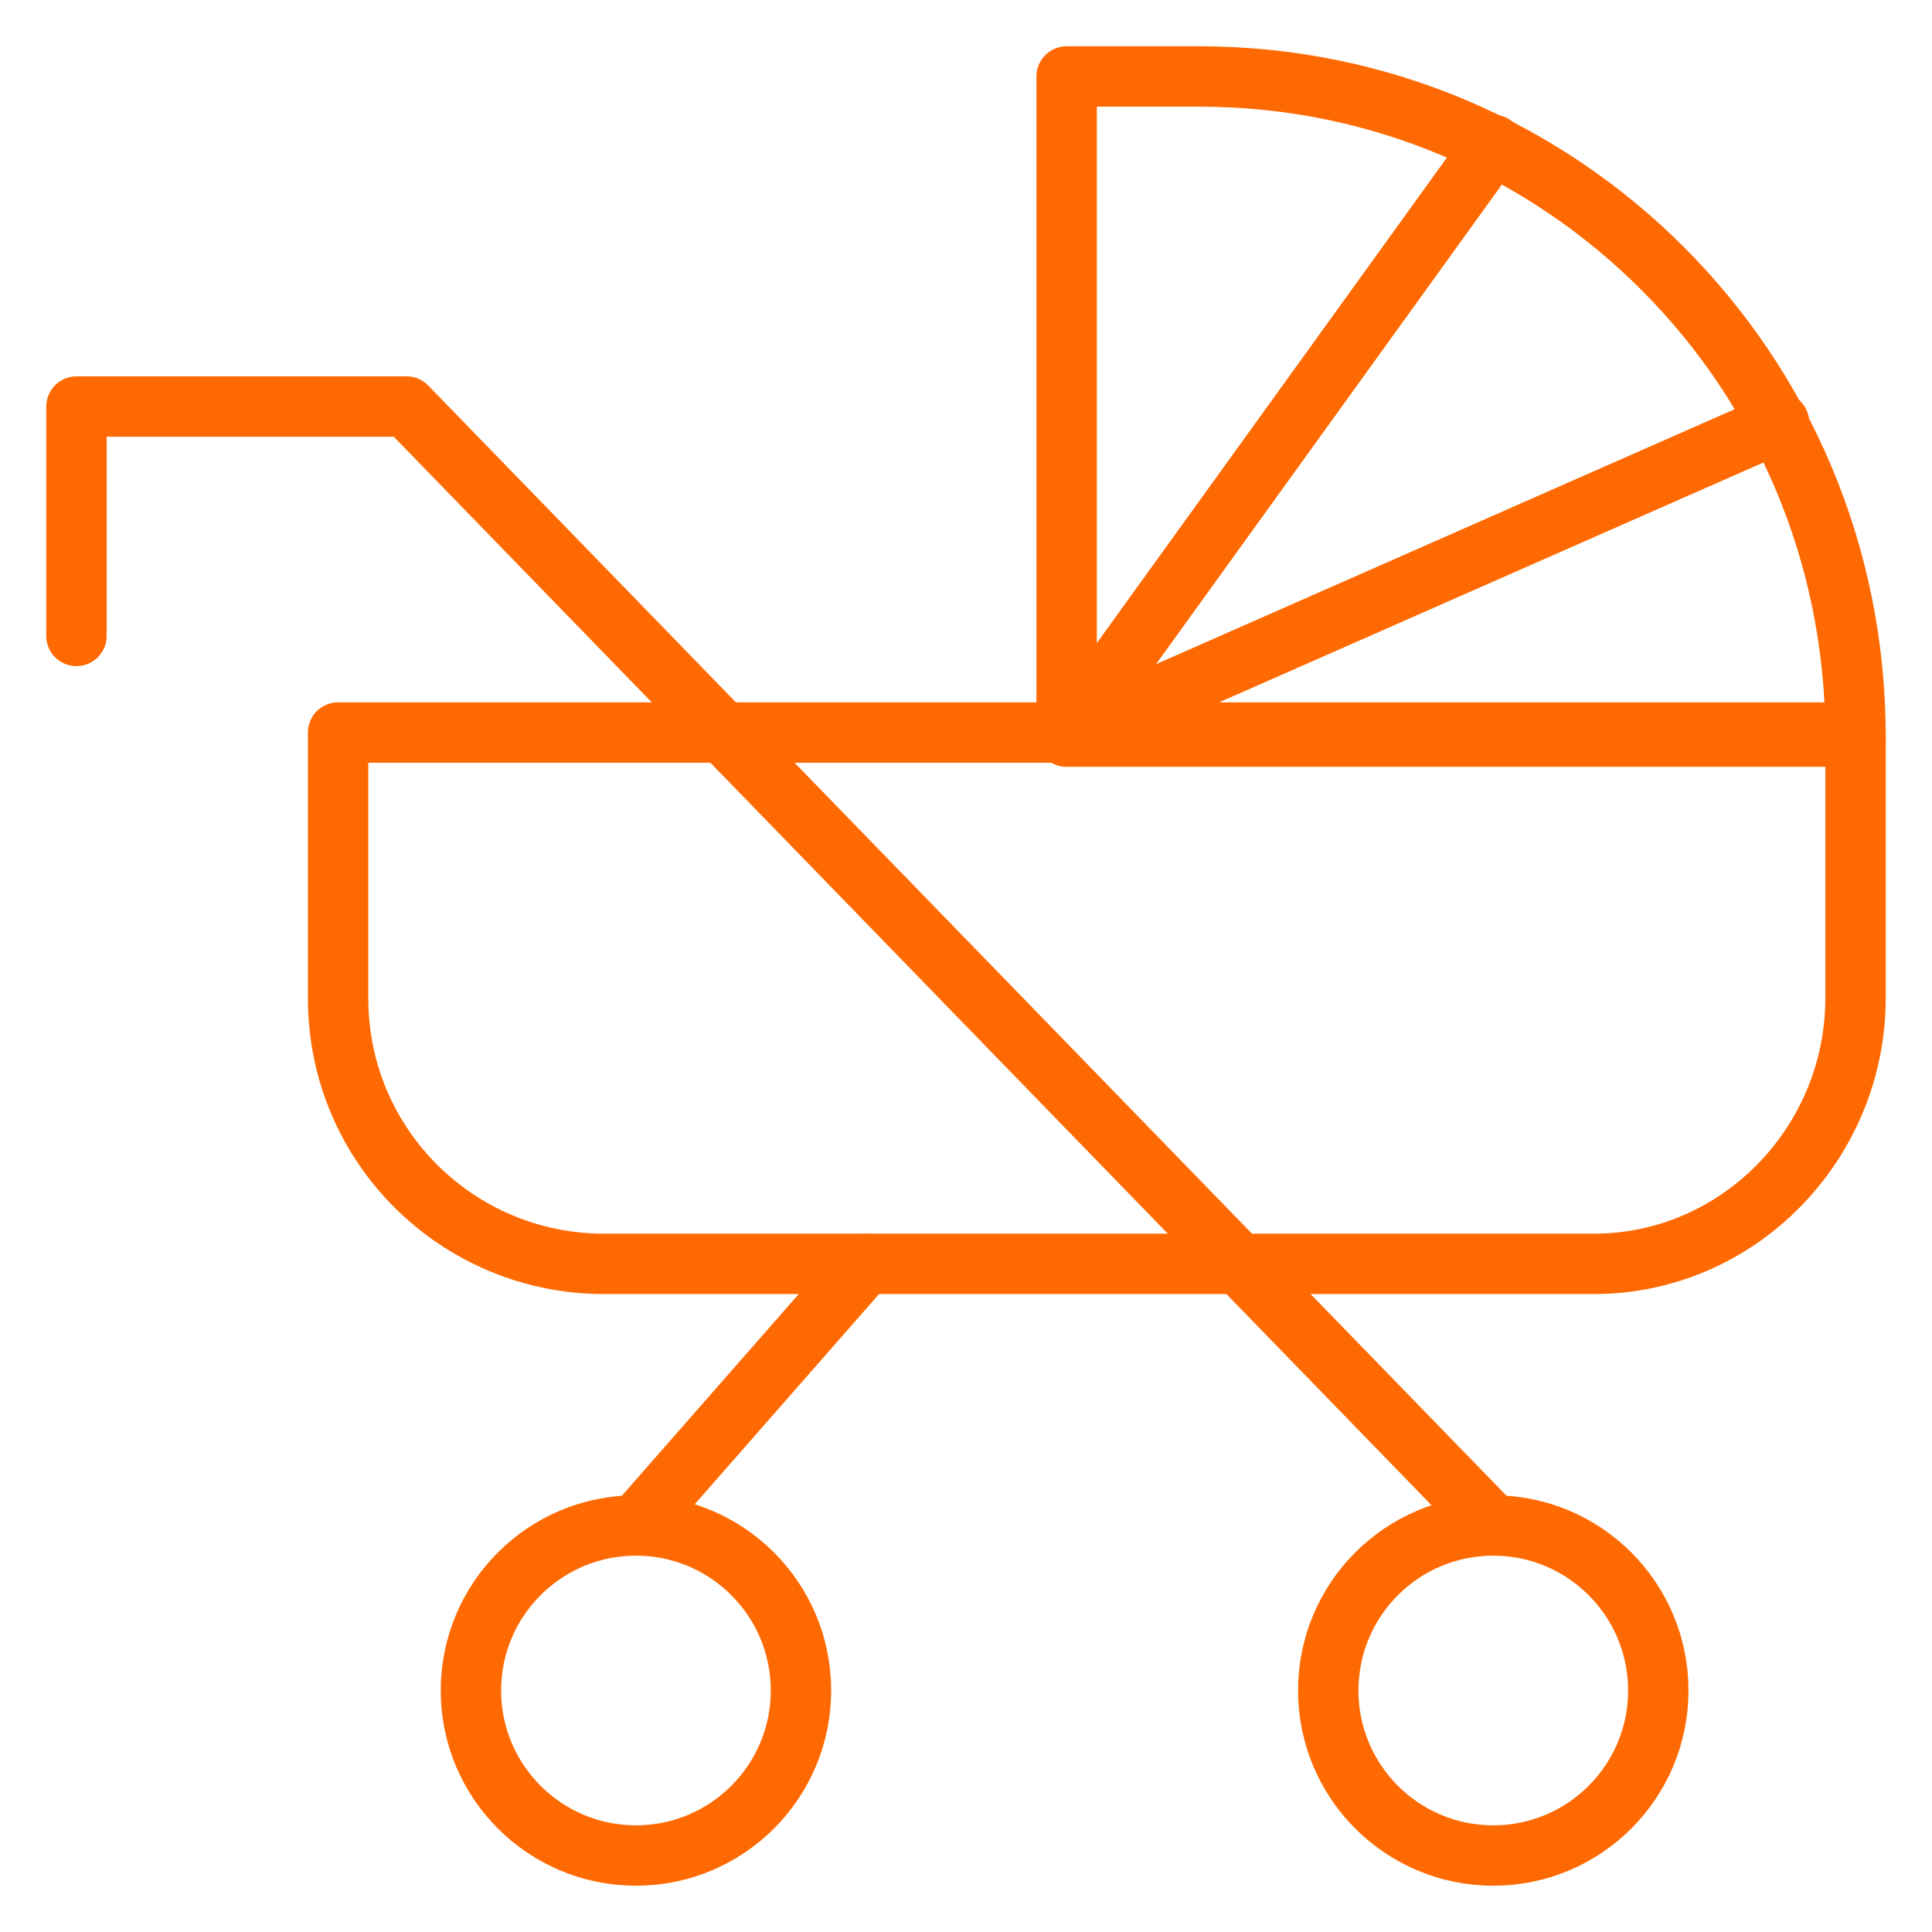
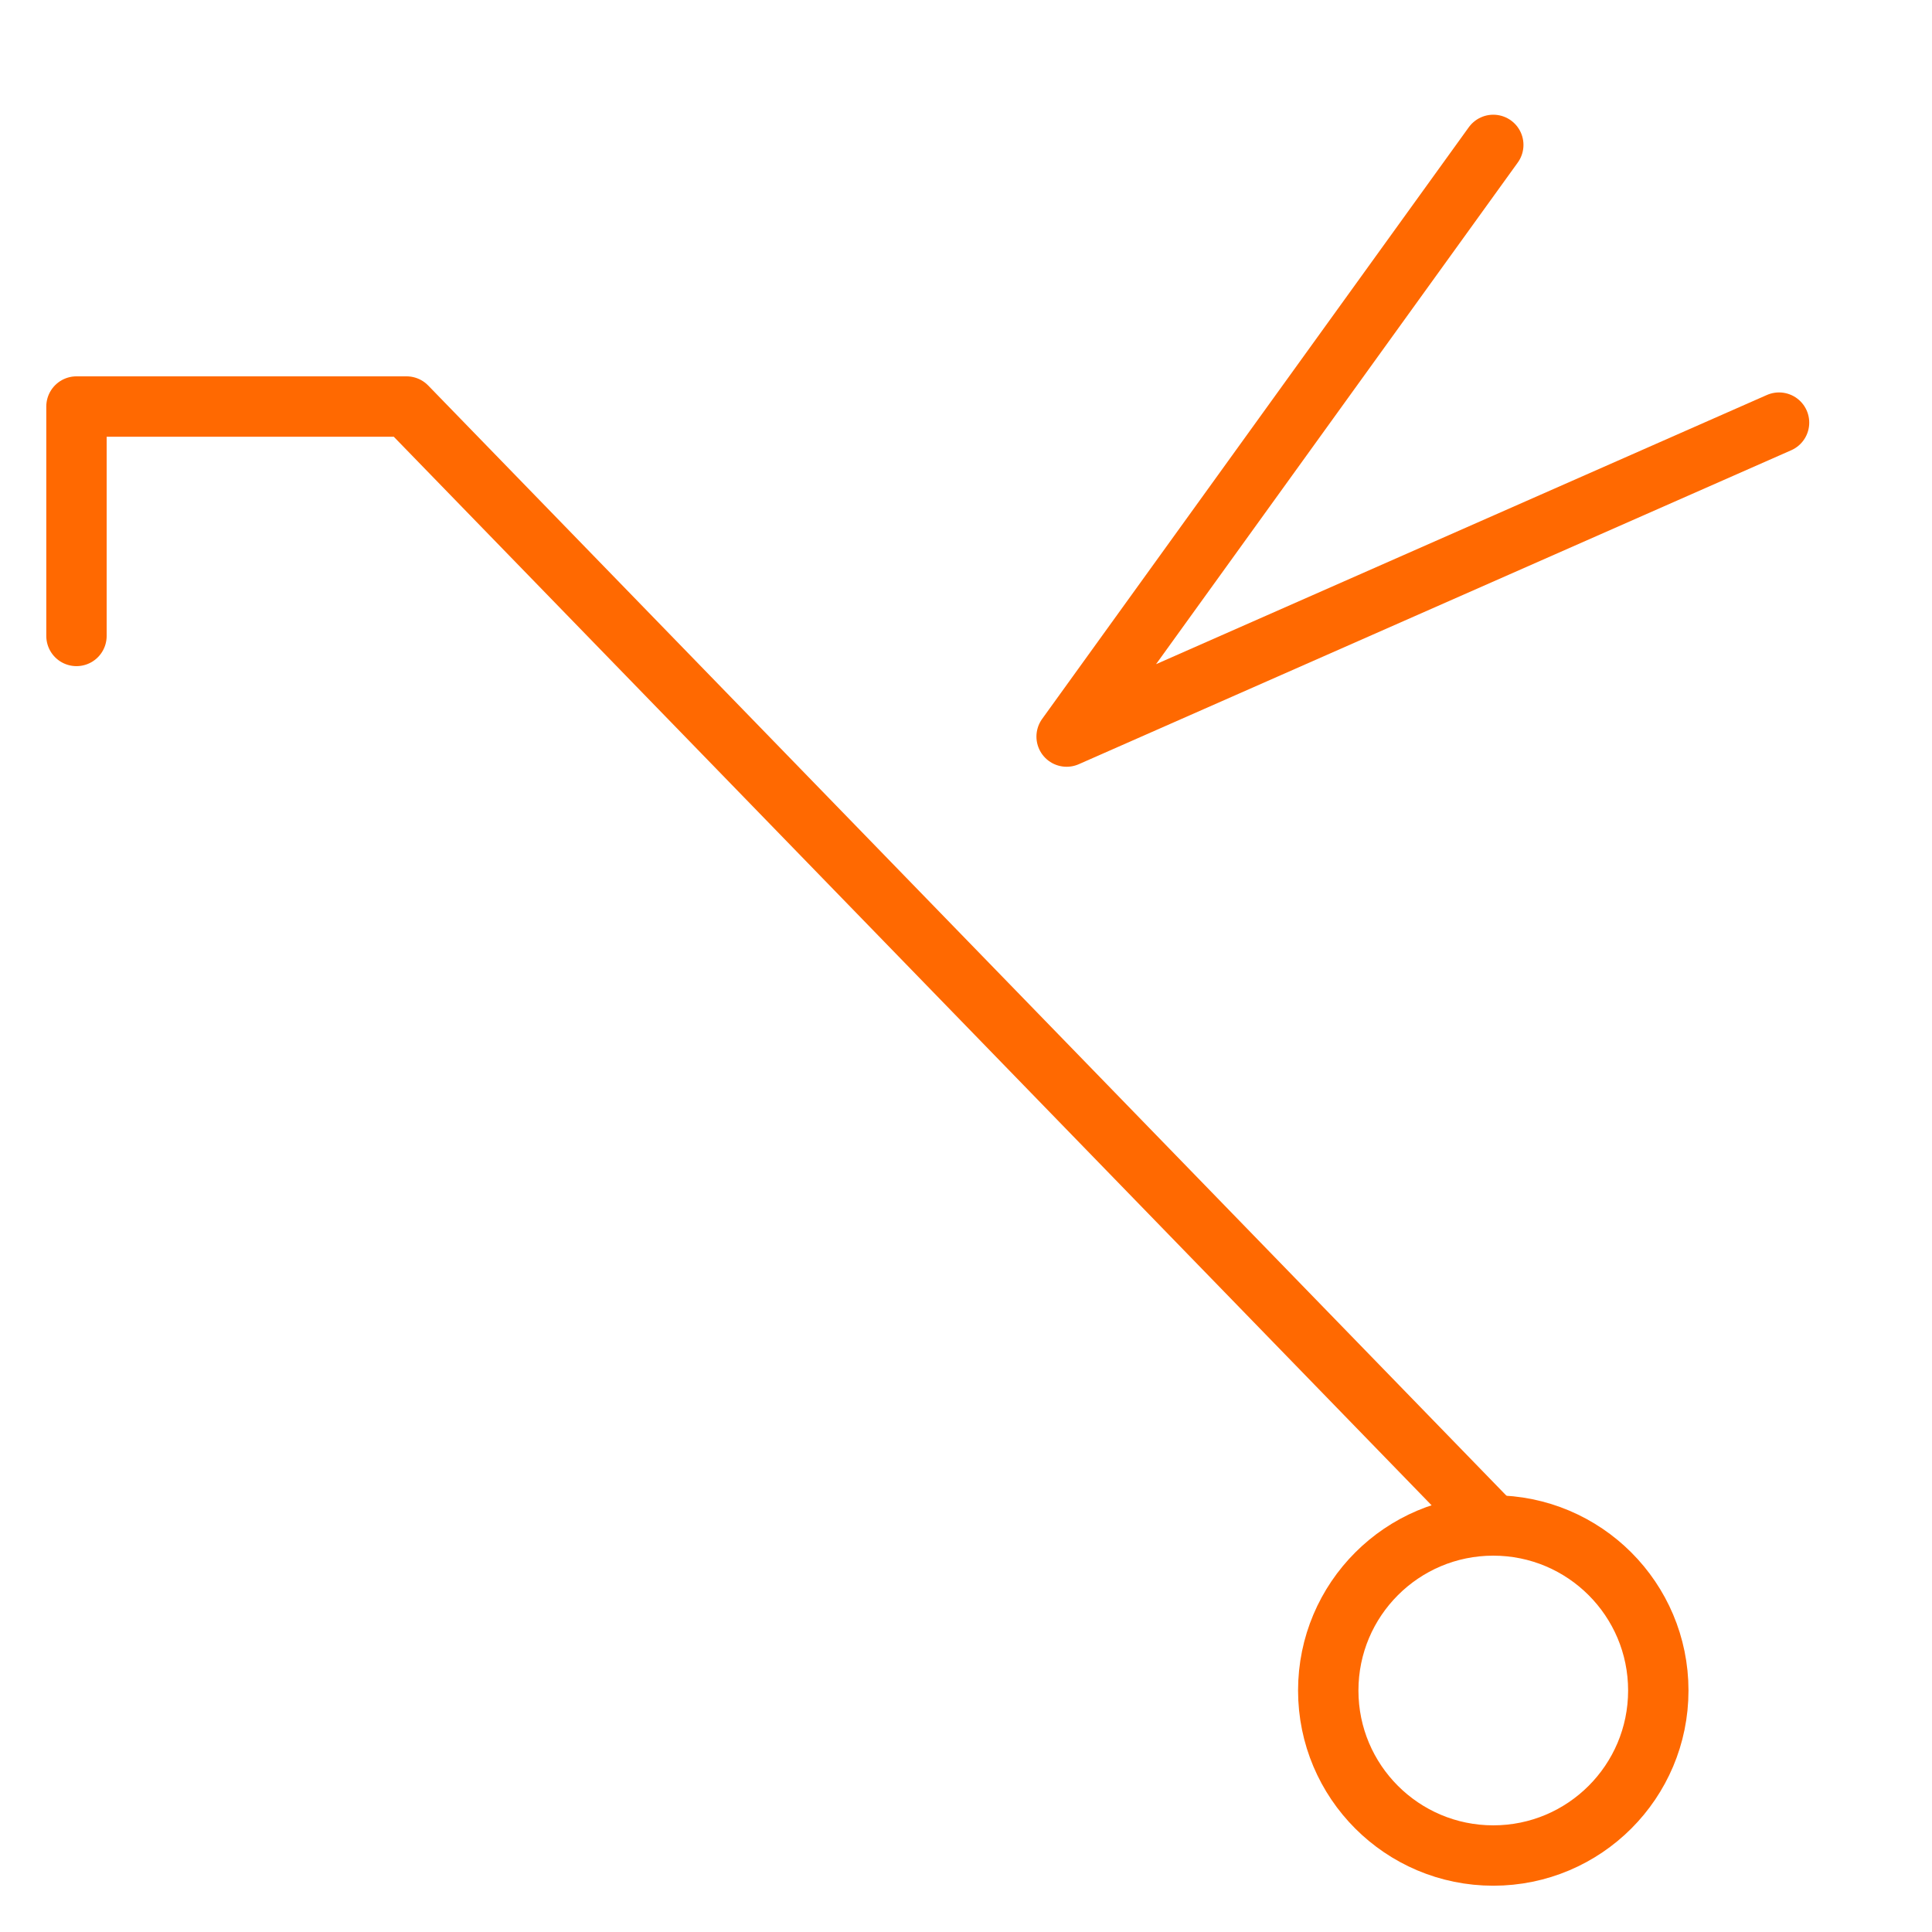
<svg xmlns="http://www.w3.org/2000/svg" version="1.1" id="Layer_1" x="0px" y="0px" viewBox="0 0 48 48" style="enable-background:new 0 0 48 48;" xml:space="preserve">
  <style type="text/css">
	.st0{fill:none;stroke:#FF6901;stroke-width:1.5;stroke-linecap:round;stroke-linejoin:round;stroke-miterlimit:10;}
</style>
  <g>
-     <path class="st0" d="M39.6,31.4H15c-3.6,0-6.6-2.9-6.6-6.6v-6.6h37.7v6.6C46.1,28.4,43.2,31.4,39.6,31.4z" />
-     <path class="st0" d="M46.1,18.3H26.5V1.9h3.3C38.8,1.9,46.1,9.2,46.1,18.3L46.1,18.3z" />
-     <circle class="st0" cx="15.8" cy="42" r="4.1" />
    <circle class="st0" cx="37.1" cy="42" r="4.1" />
    <polyline class="st0" points="44.2,10.5 26.5,18.3 37.1,3.6  " />
    <polyline class="st0" points="1.9,15.8 1.9,10.1 10.1,10.1 37.1,37.9  " />
-     <line class="st0" x1="15.8" y1="37.9" x2="21.5" y2="31.4" />
  </g>
</svg>